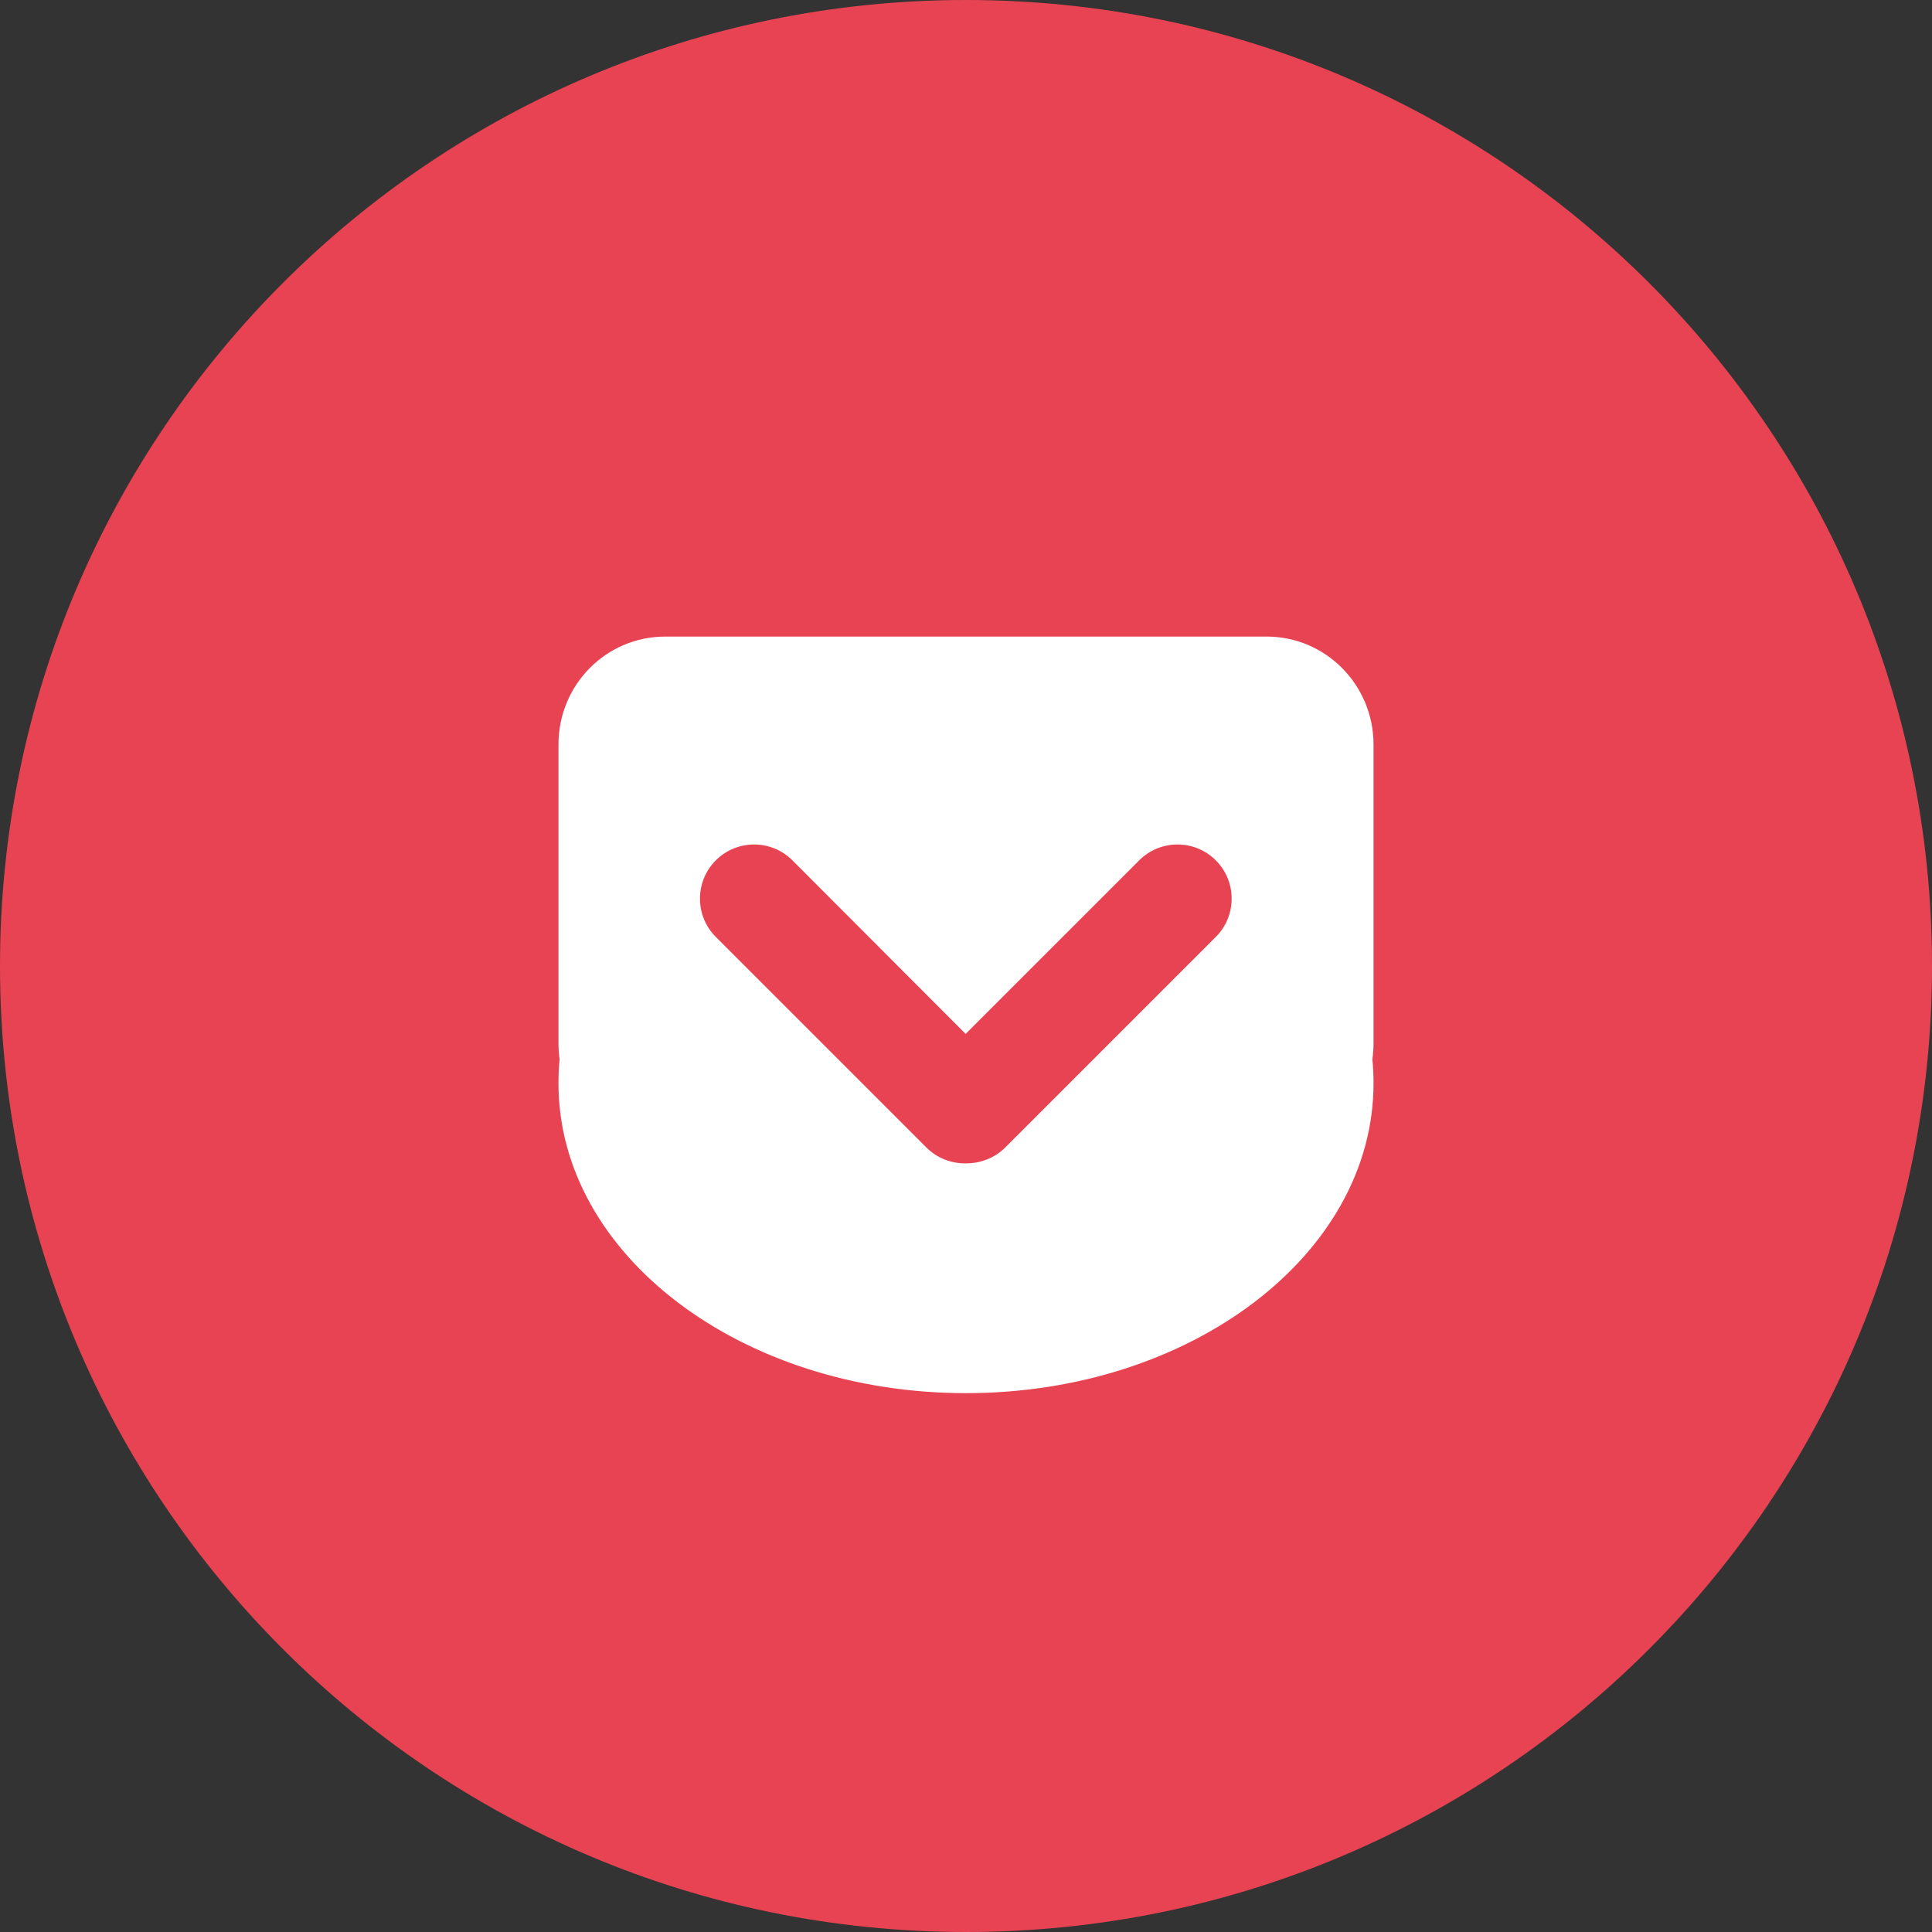
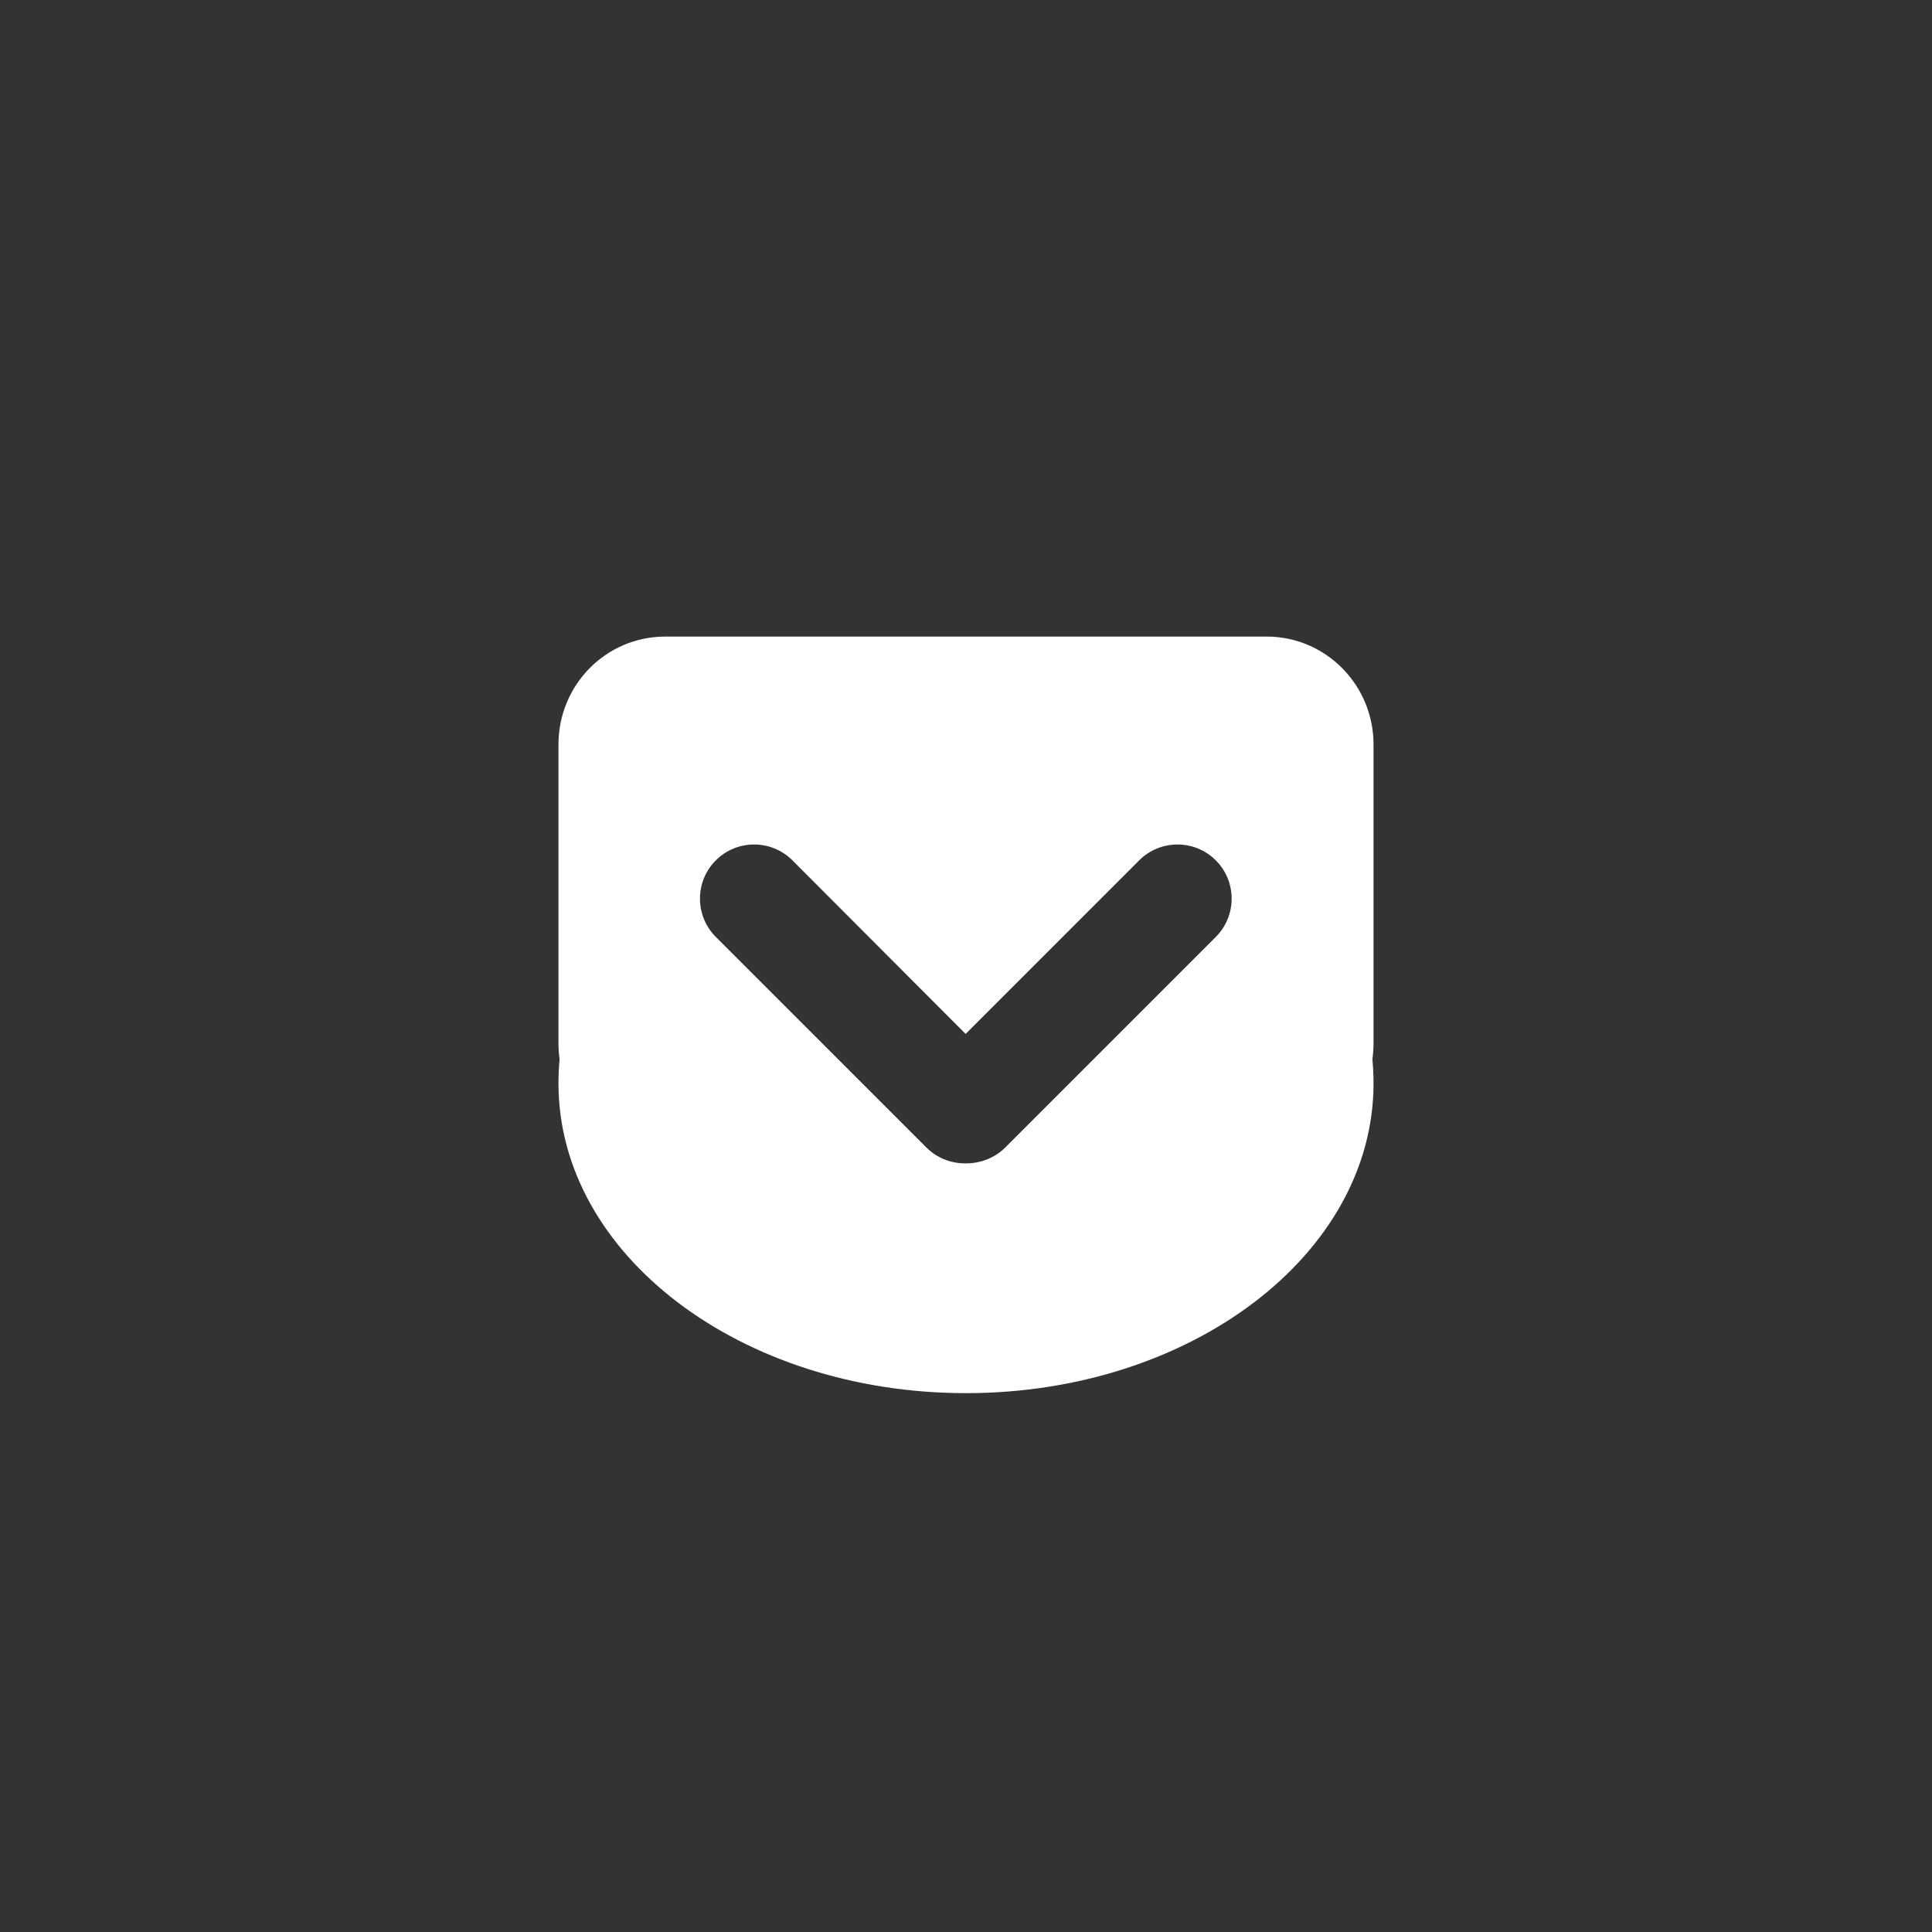
<svg xmlns="http://www.w3.org/2000/svg" version="1.1" id="Layer_1" x="0px" y="0px" viewBox="0 0 512 512" enable-background="new 0 0 512 512" xml:space="preserve">
  <rect x="0" y="0" width="512" height="512" fill="#333333" stroke="none" />
-   <path fill="#E84352" d="M256,0L256,0c141.4,0,256,114.6,256,256v0c0,141.4-114.6,256-256,256h0C114.6,512,0,397.4,0,256v0  C0,114.6,114.6,0,256,0z" />
  <path fill="#FFFFFF" d="M335.7,168.7H176.3c-15.7,0-28.3,12.8-28.3,28.6v79.1c0,1.5,0.1,2.9,0.3,4.3c-0.2,2.1-0.3,4.2-0.3,6.4  c0,45.4,48.4,82.1,108,82.1c59.6,0,108-36.8,108-82.1c0-2.2-0.1-4.3-0.3-6.4c0.2-1.4,0.3-2.9,0.3-4.3v-79.1  C364,181.5,351.3,168.7,335.7,168.7L335.7,168.7z M322.2,248.3l-55.8,55.8c-2.8,2.8-6.6,4.2-10.3,4.2c-3.8,0.1-7.7-1.3-10.6-4.2  l-55.8-55.8c-5.6-5.6-5.6-14.7,0-20.3c5.6-5.6,14.7-5.6,20.3,0l45.9,46l46-46c5.6-5.6,14.7-5.6,20.3,0  C327.8,233.6,327.8,242.7,322.2,248.3L322.2,248.3z" />
</svg>